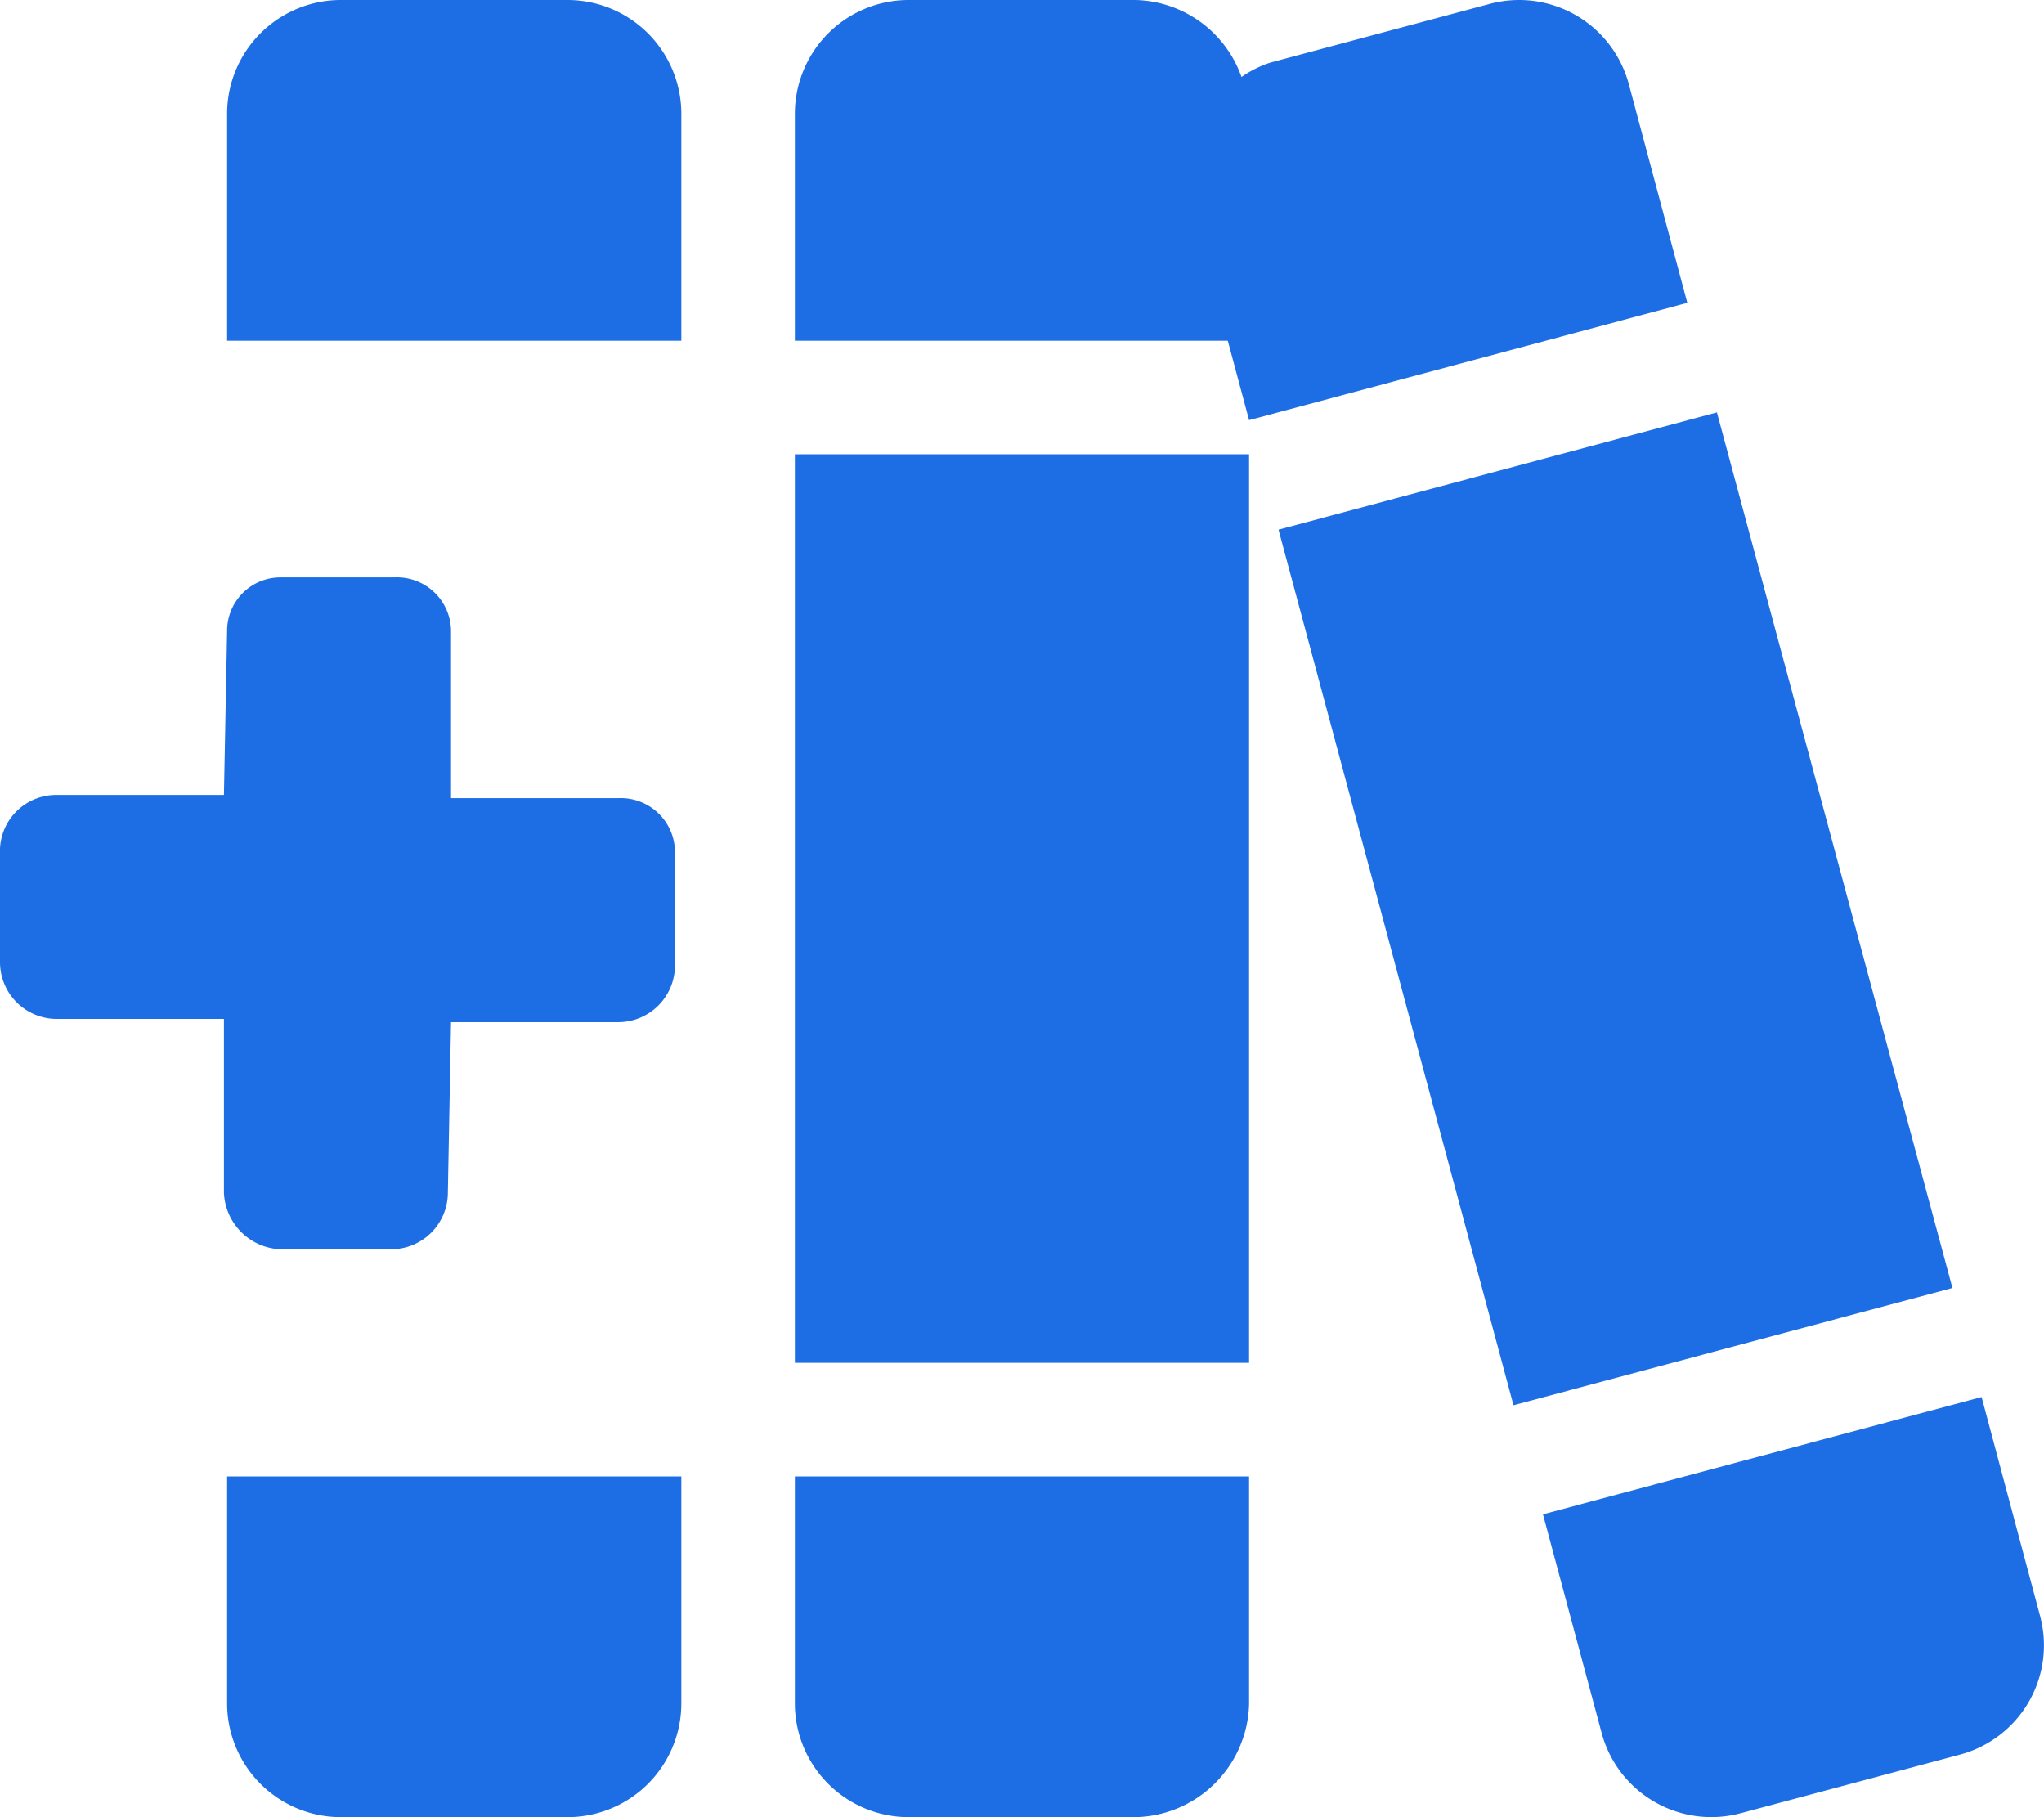
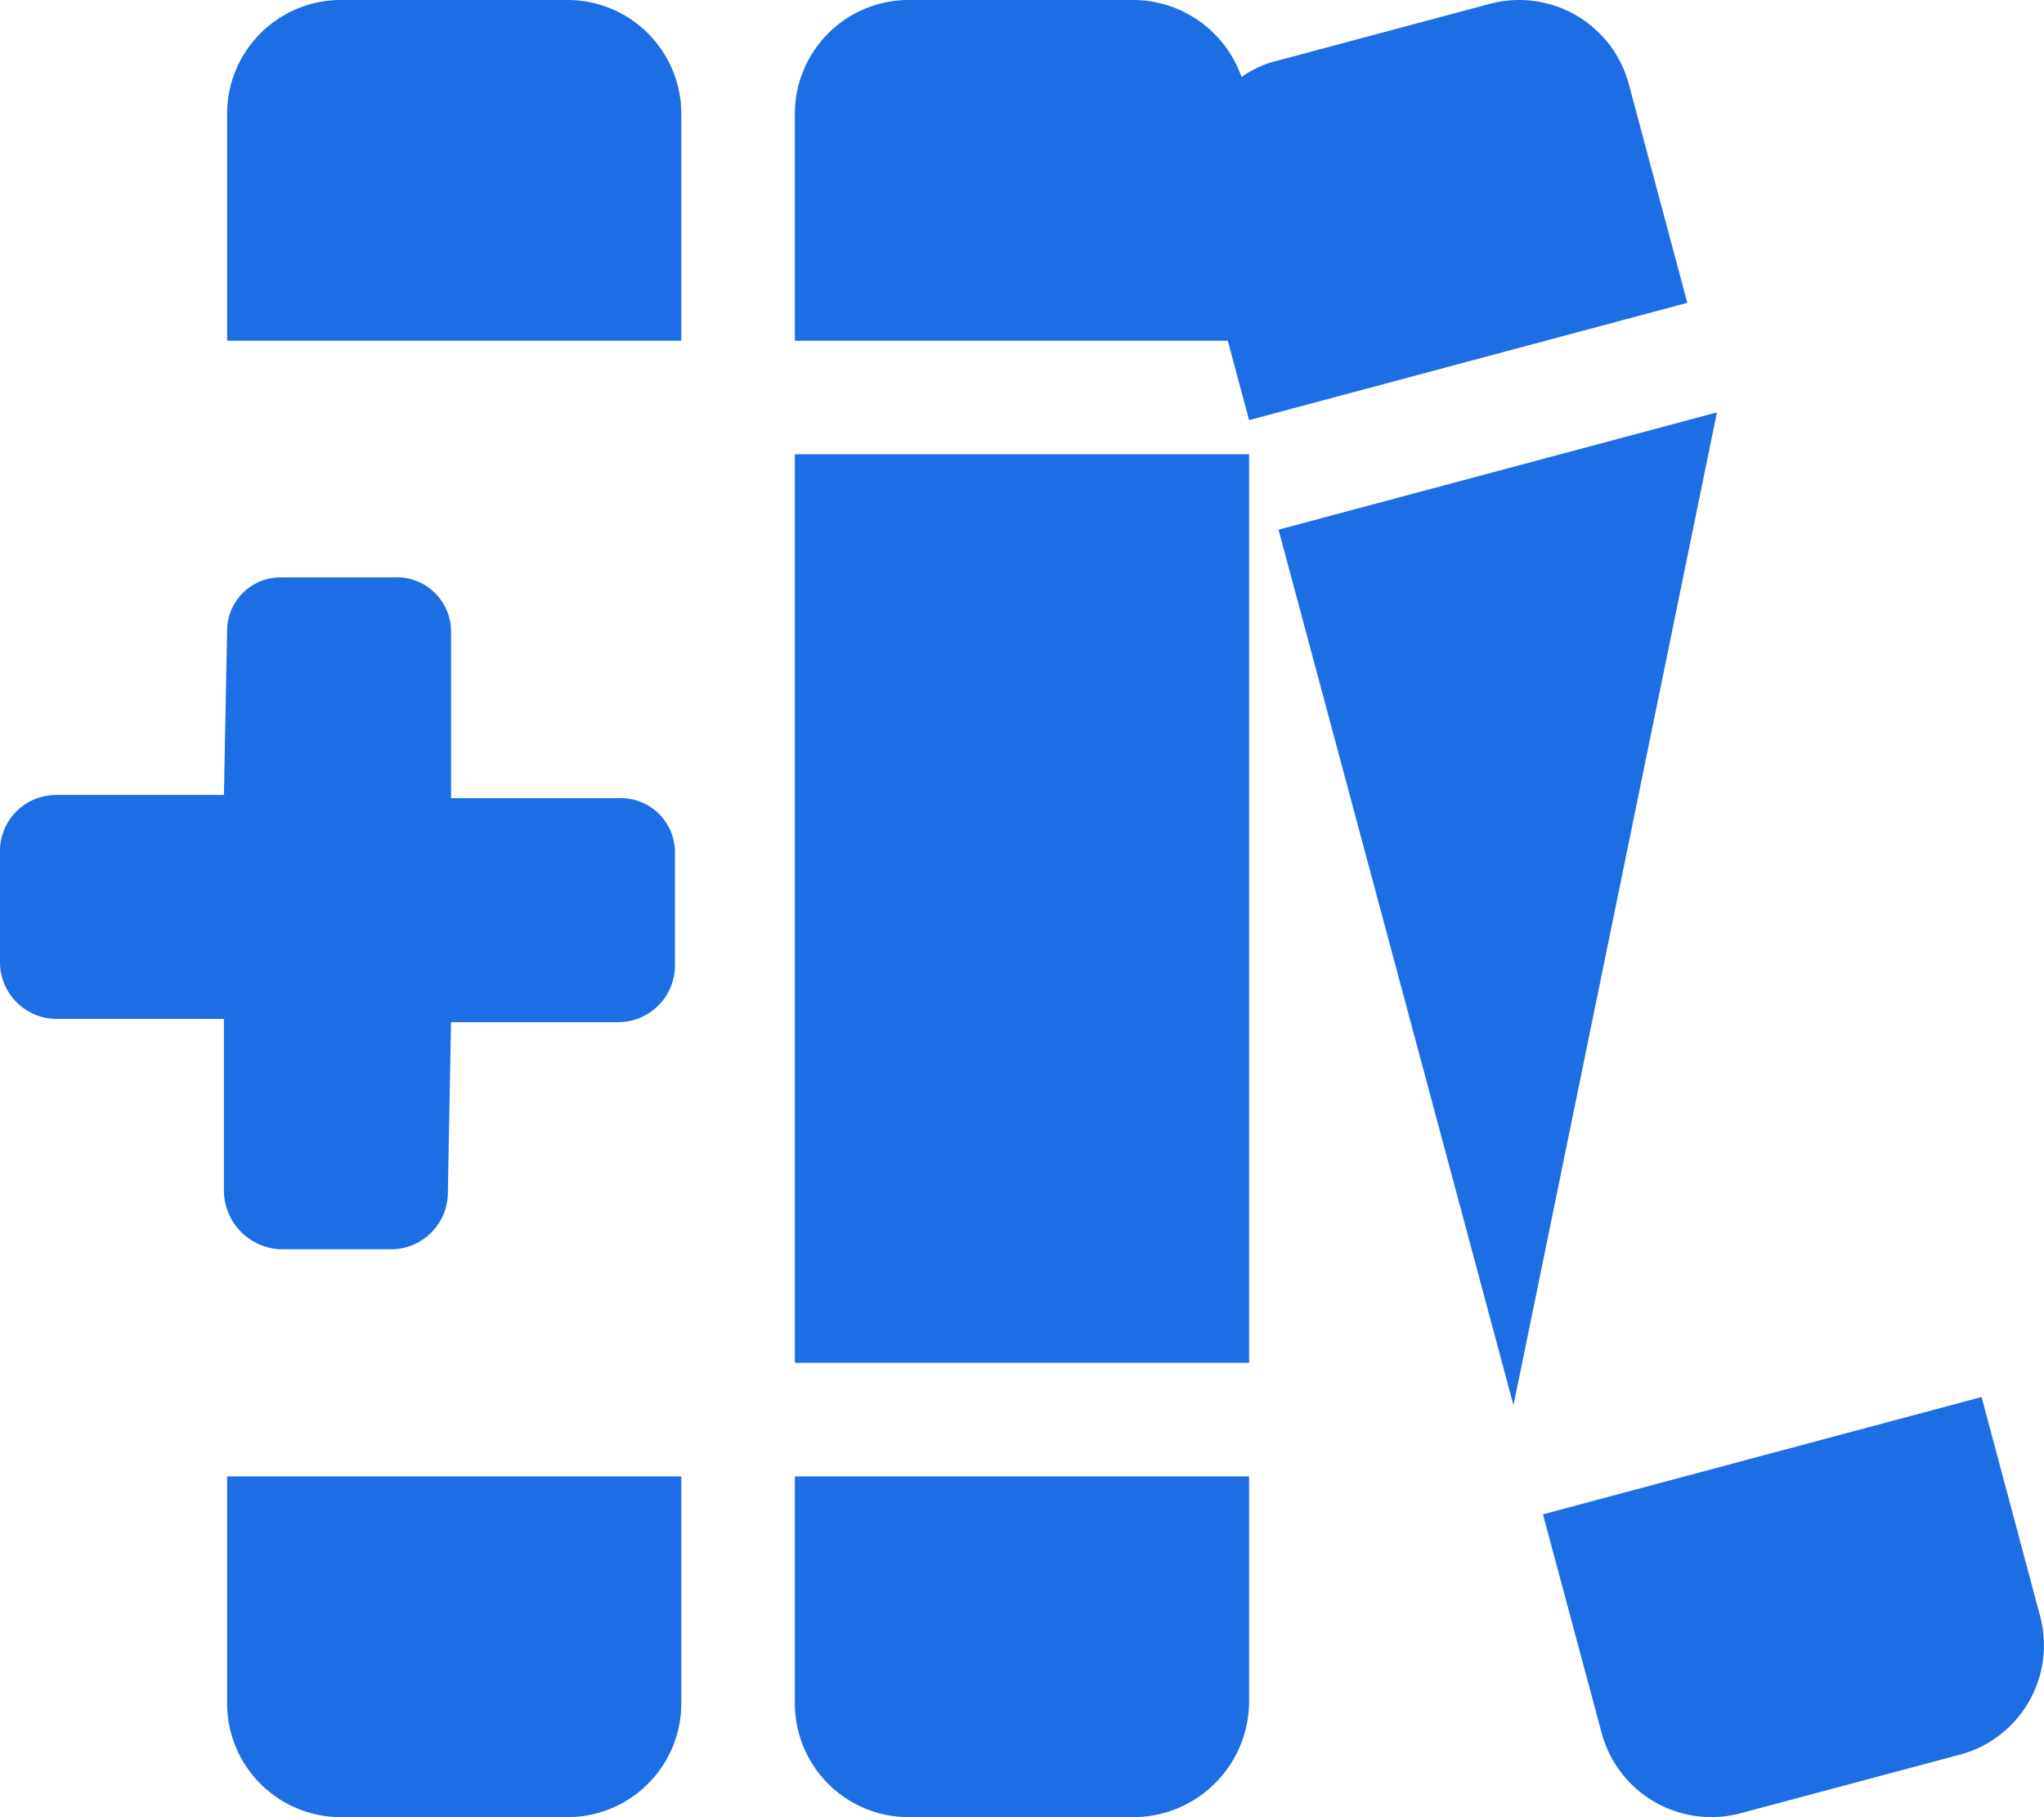
<svg xmlns="http://www.w3.org/2000/svg" width="45.001" height="40" viewBox="0 0 45.001 40">
-   <path d="M-5,2.5A2.505,2.505,0,0,0-2.5,5h5A2.554,2.554,0,0,0,5,2.5v-5H-5ZM-10-35h-5a2.505,2.505,0,0,0-2.5,2.5v5h10v-5A2.506,2.506,0,0,0-10-35ZM-16.32-7.5h2.43a1.25,1.25,0,0,0,1.25-1.25l.07-3.75h3.68a1.25,1.25,0,0,0,1.25-1.25v-2.5a1.192,1.192,0,0,0-1.25-1.18h-3.68v-3.68a1.192,1.192,0,0,0-1.25-1.18h-2.5a1.175,1.175,0,0,0-1.18,1.18l-.07,3.609h-3.68a1.237,1.237,0,0,0-1.25,1.18v2.5a1.25,1.25,0,0,0,1.25,1.25h3.68v3.82A1.3,1.3,0,0,0-16.32-7.5Zm-1.18,10A2.505,2.505,0,0,0-15,5h5A2.505,2.505,0,0,0-7.5,2.5v-5h-10v5ZM13.359-33.153A2.5,2.5,0,0,0,10.3-34.915L5.473-33.624a2.422,2.422,0,0,0-.64.318A2.538,2.538,0,0,0,2.5-35h-5A2.506,2.506,0,0,0-5-32.5v5H4.531L5-25.752l9.648-2.582ZM22.414.57,21.127-4.248,11.47-1.666l1.293,4.817a2.5,2.5,0,0,0,3.06,1.763l4.832-1.291A2.491,2.491,0,0,0,22.414.57ZM-5-5H5V-25H-5ZM15.3-25.922,5.648-23.341,10.821-4.067l9.664-2.581Z" transform="translate(22.5 35)" fill="#1d6ee4" />
+   <path d="M-5,2.5A2.505,2.505,0,0,0-2.5,5h5A2.554,2.554,0,0,0,5,2.5v-5H-5ZM-10-35h-5a2.505,2.505,0,0,0-2.5,2.5v5h10v-5A2.506,2.506,0,0,0-10-35ZM-16.32-7.5h2.43a1.25,1.25,0,0,0,1.25-1.25l.07-3.75h3.68a1.25,1.25,0,0,0,1.25-1.25v-2.5a1.192,1.192,0,0,0-1.25-1.18h-3.68v-3.68a1.192,1.192,0,0,0-1.25-1.18h-2.5a1.175,1.175,0,0,0-1.18,1.18l-.07,3.609h-3.68a1.237,1.237,0,0,0-1.25,1.18v2.5a1.25,1.25,0,0,0,1.25,1.25h3.68v3.82A1.3,1.3,0,0,0-16.32-7.5Zm-1.18,10A2.505,2.505,0,0,0-15,5h5A2.505,2.505,0,0,0-7.5,2.5v-5h-10v5ZM13.359-33.153A2.5,2.5,0,0,0,10.3-34.915L5.473-33.624a2.422,2.422,0,0,0-.64.318A2.538,2.538,0,0,0,2.5-35h-5A2.506,2.506,0,0,0-5-32.5v5H4.531L5-25.752l9.648-2.582ZM22.414.57,21.127-4.248,11.47-1.666l1.293,4.817a2.5,2.5,0,0,0,3.06,1.763l4.832-1.291A2.491,2.491,0,0,0,22.414.57ZM-5-5H5V-25H-5ZM15.3-25.922,5.648-23.341,10.821-4.067Z" transform="translate(22.5 35)" fill="#1d6ee4" />
</svg>